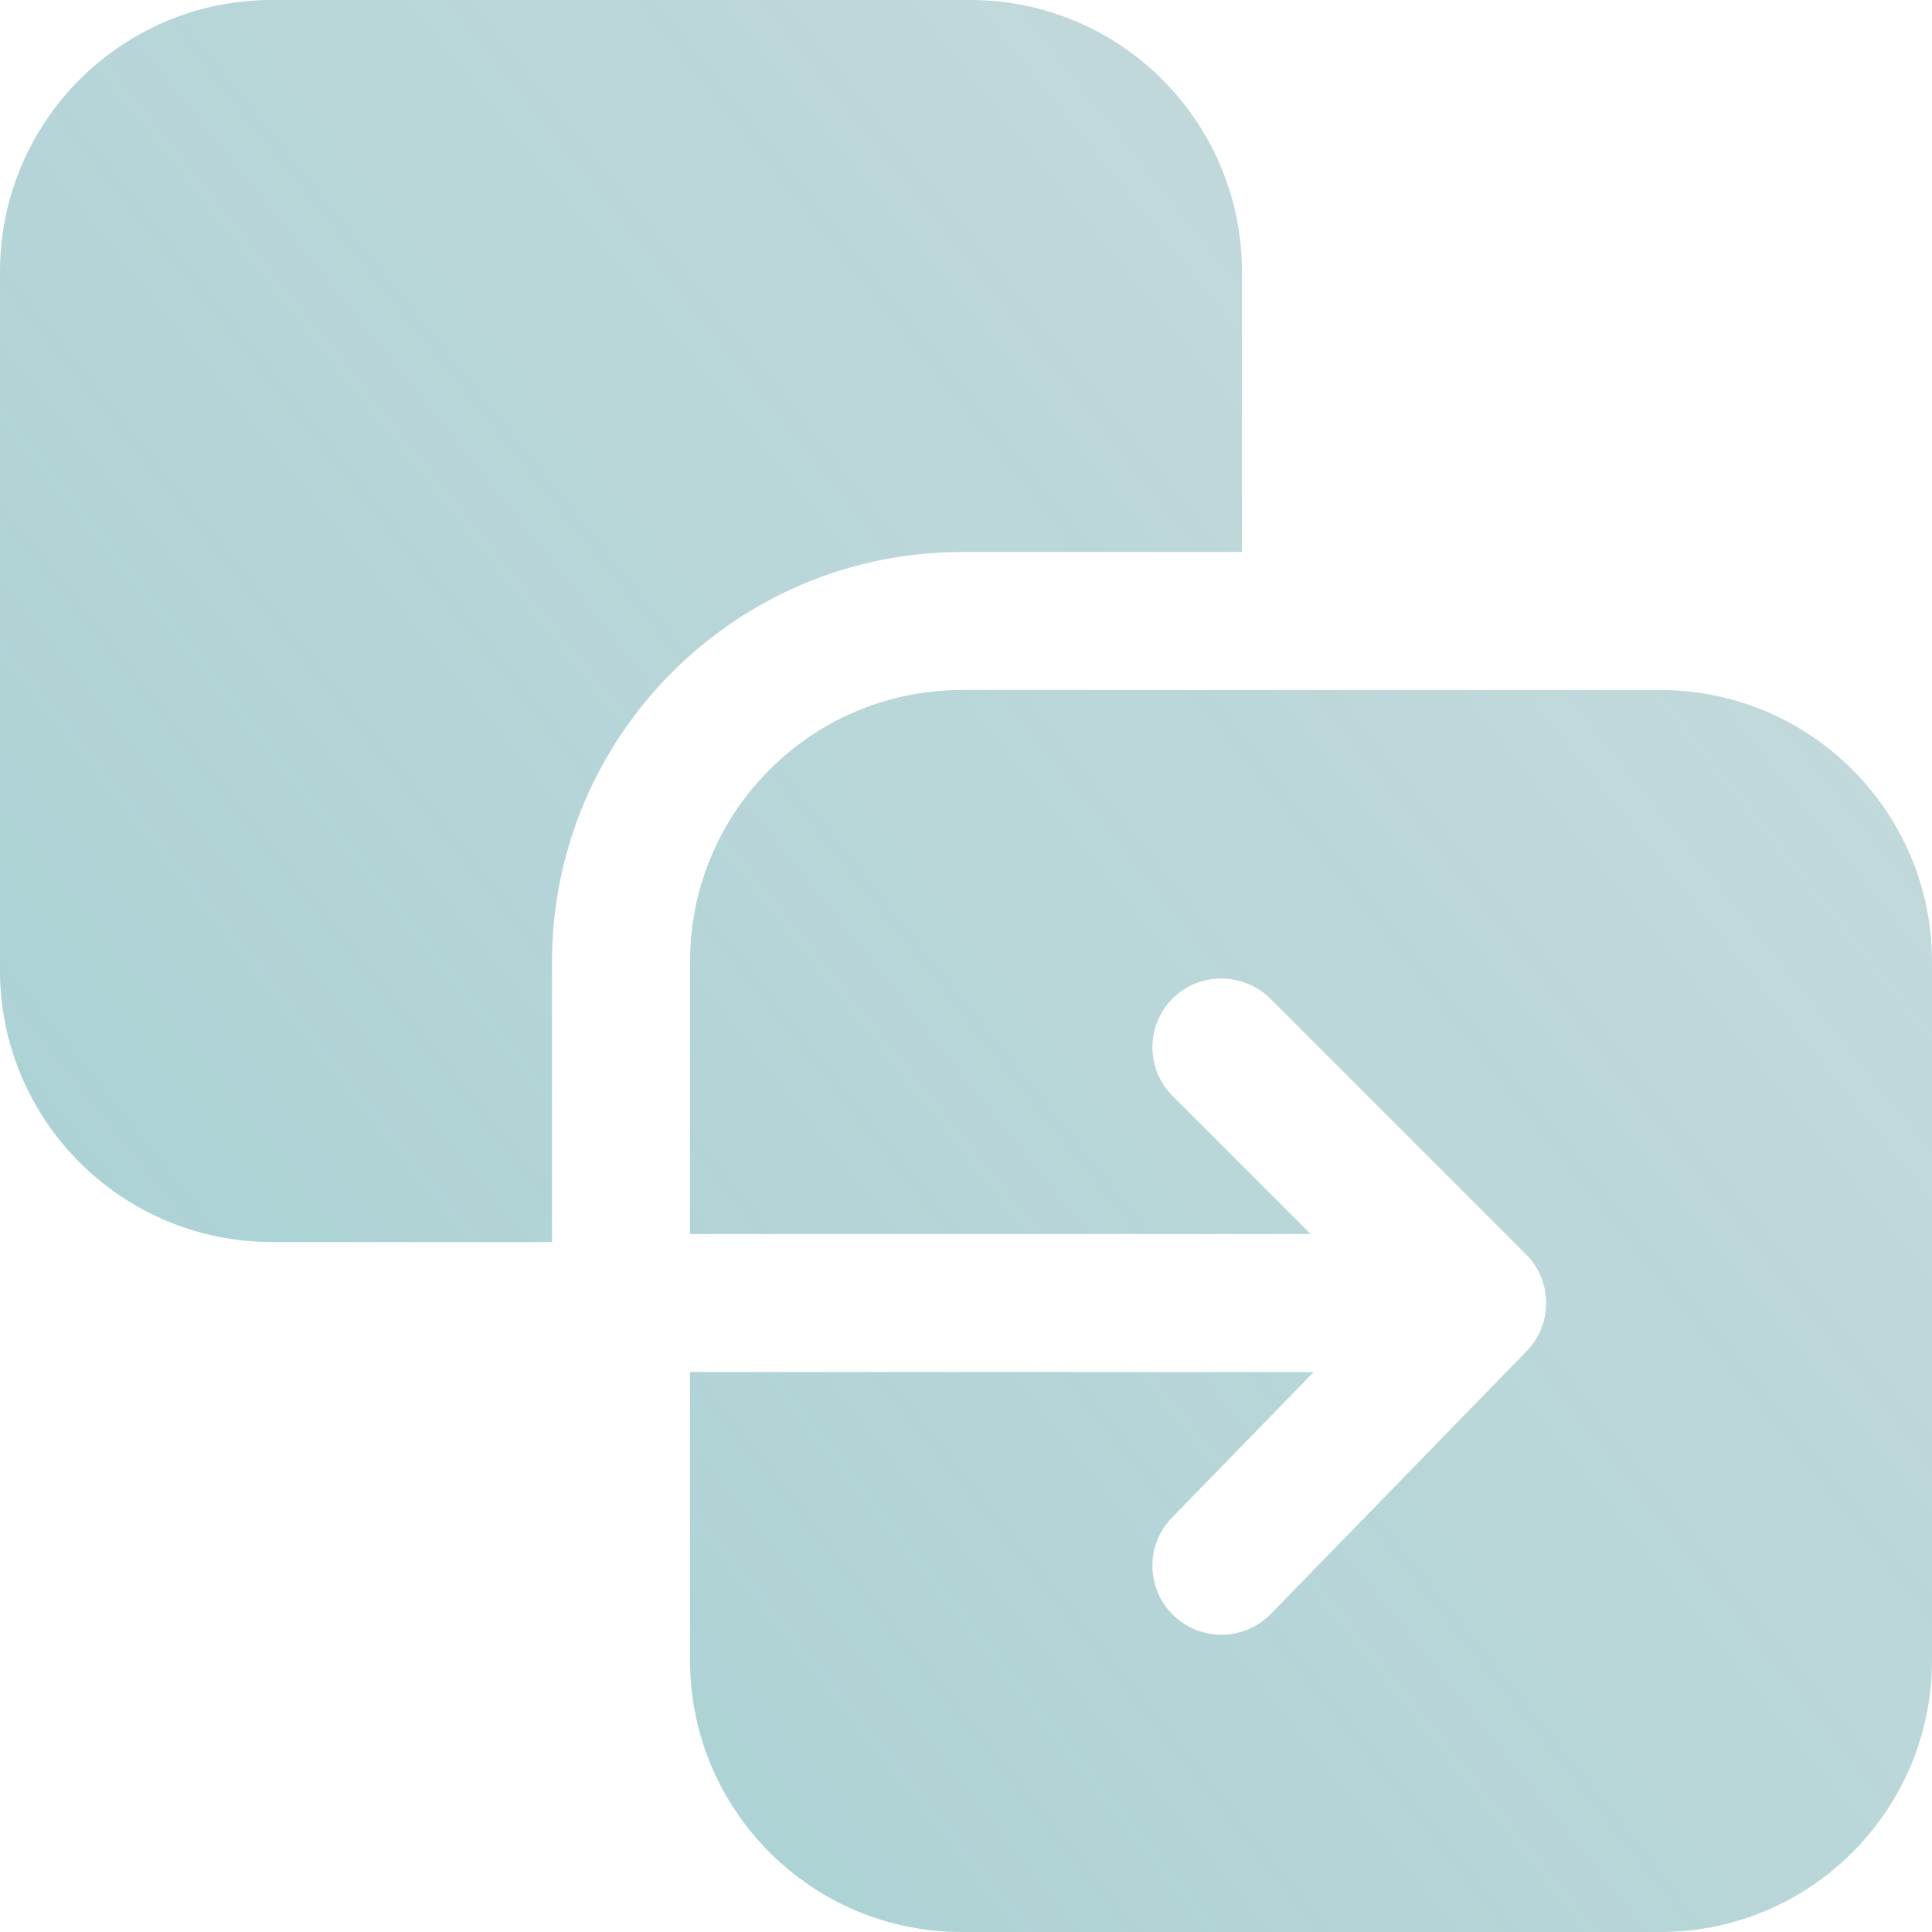
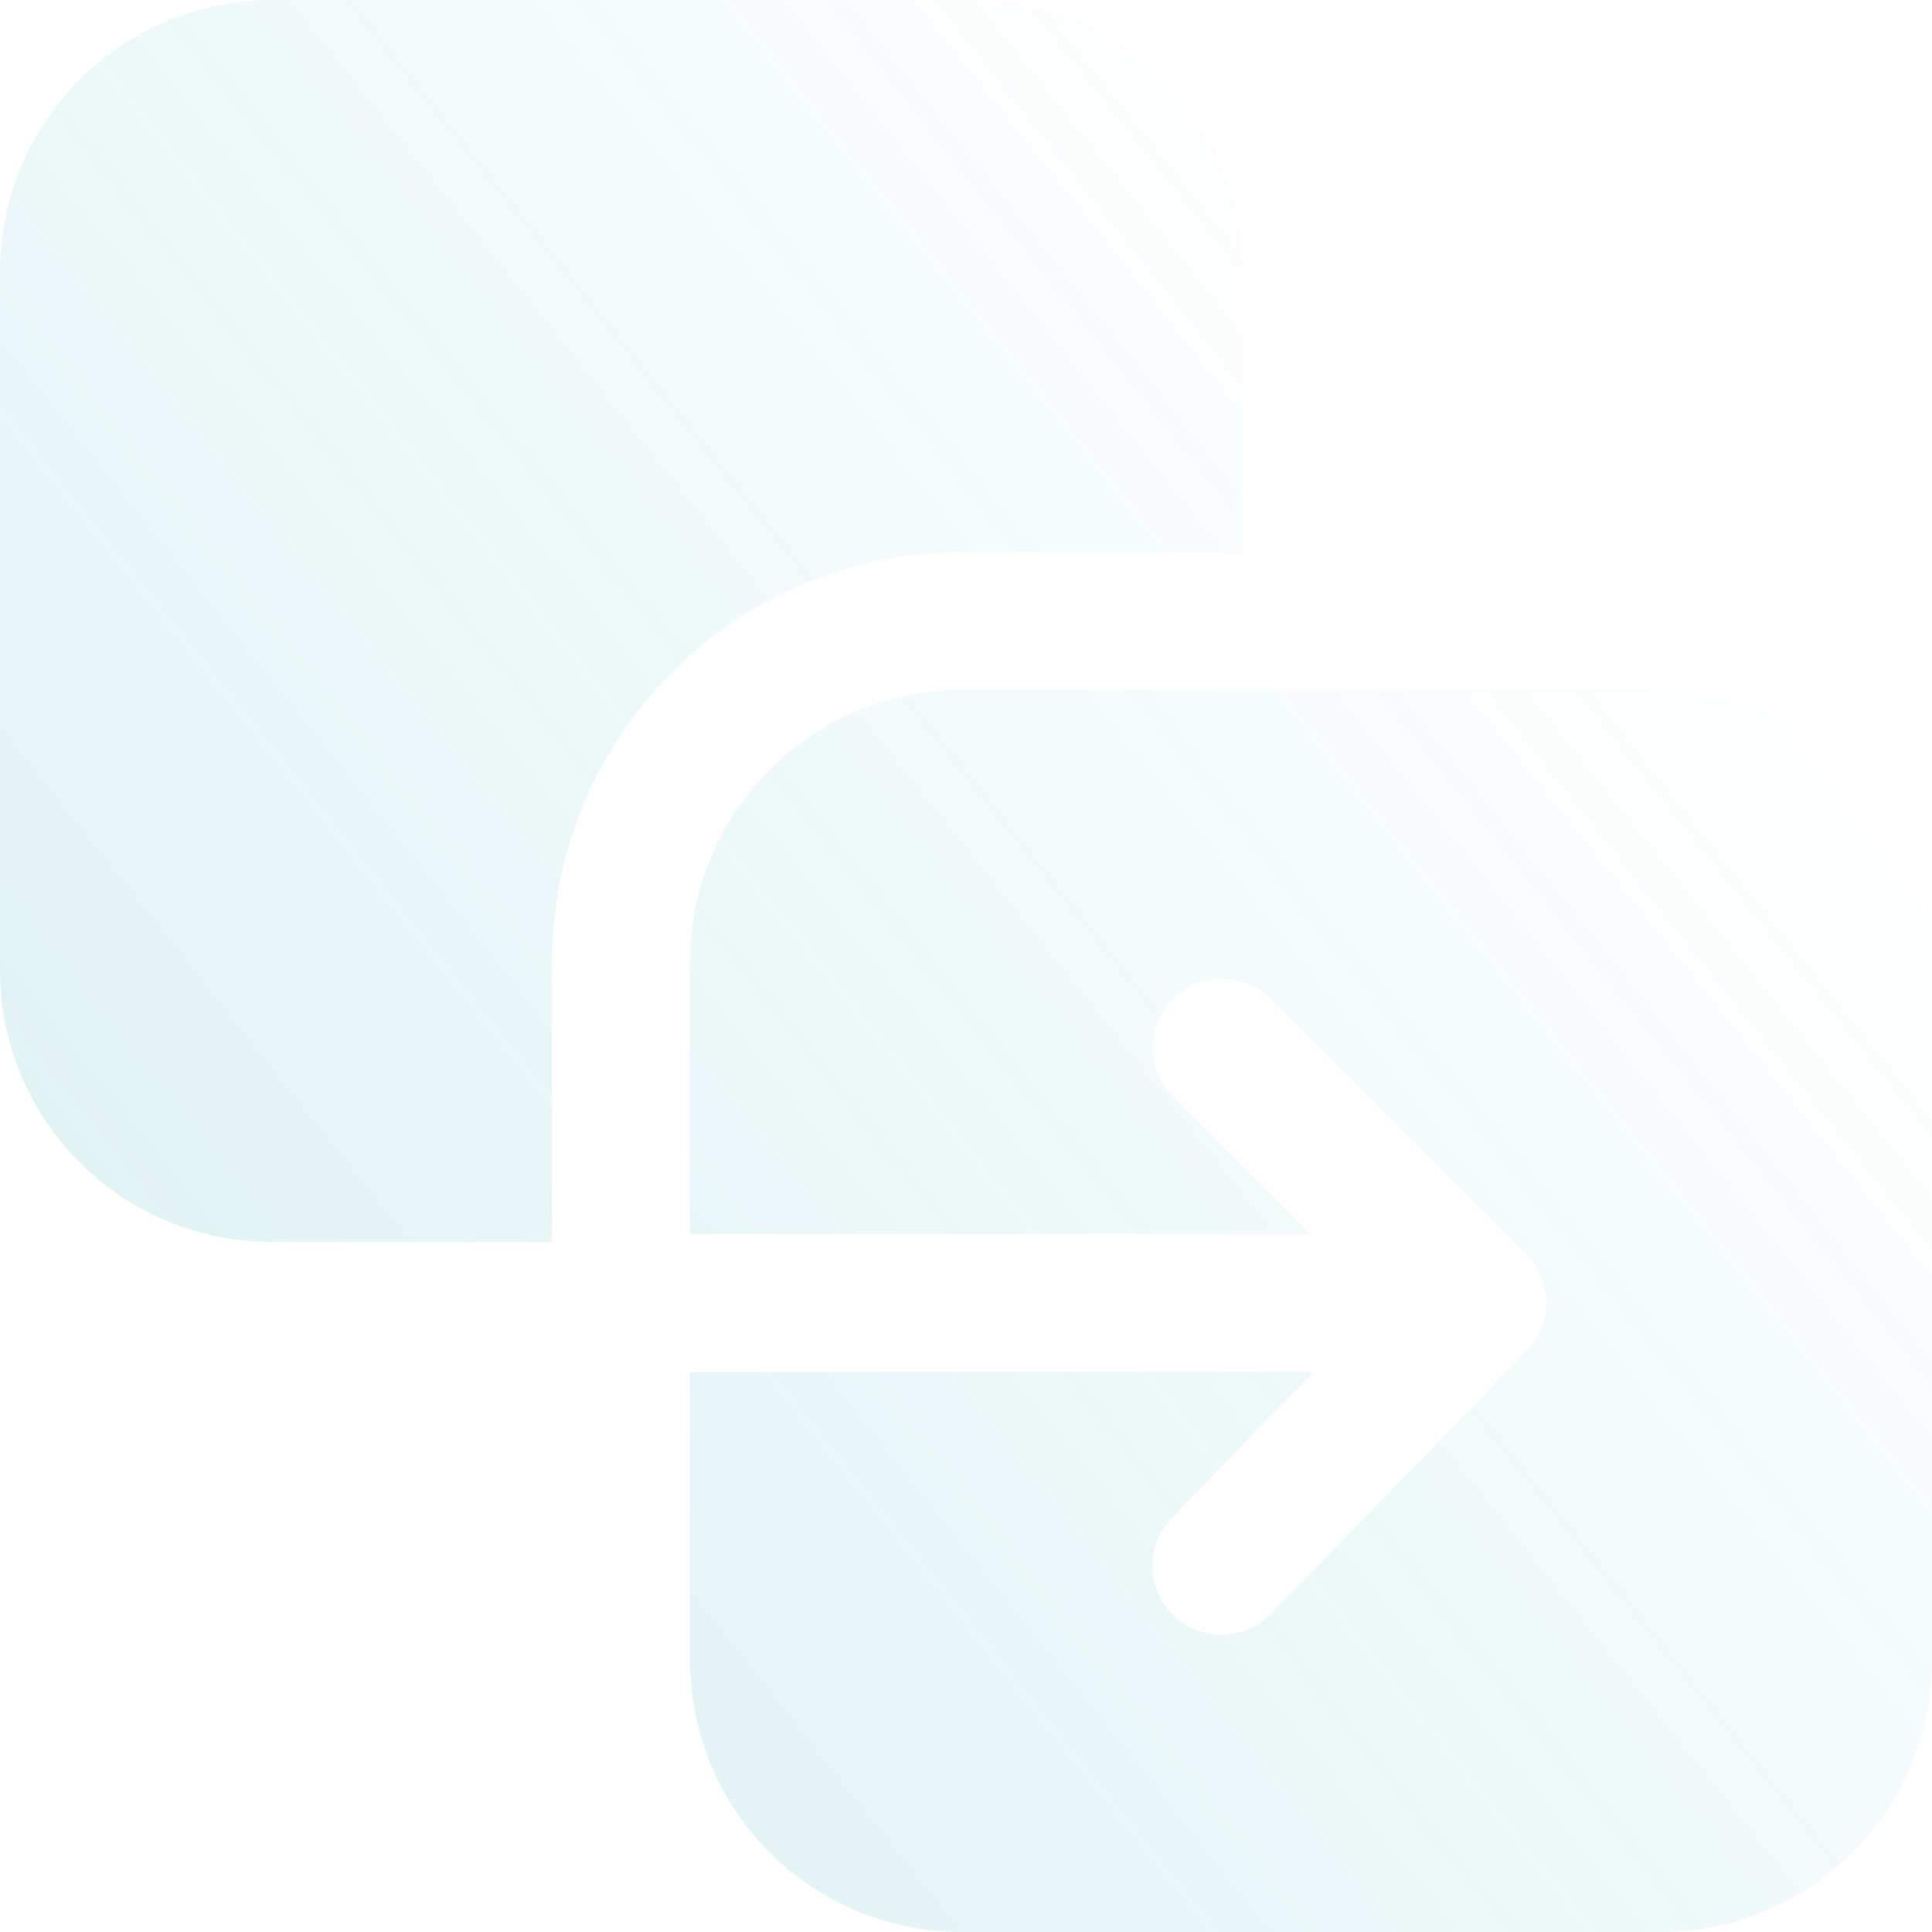
<svg xmlns="http://www.w3.org/2000/svg" width="32" height="32" viewBox="0 0 32 32" fill="none">
-   <path d="M20.571 9.143V4.502C20.571 2.016 18.556 0 16.069 0H4.502C2.016 0 6.97714e-05 2.016 0 4.502V16.069C6.97714e-05 18.556 2.016 20.571 4.502 20.571H9.143V15.931C9.143 12.188 12.188 9.143 15.931 9.143H20.571Z" fill="#0F6973" fill-opacity="0.25" />
  <path d="M20.571 9.143V4.502C20.571 2.016 18.556 0 16.069 0H4.502C2.016 0 6.97714e-05 2.016 0 4.502V16.069C6.97714e-05 18.556 2.016 20.571 4.502 20.571H9.143V15.931C9.143 12.188 12.188 9.143 15.931 9.143H20.571Z" fill="url(#paint0_linear_9722_159902)" fill-opacity="0.15" />
-   <path d="M27.498 11.429H15.931C13.444 11.429 11.429 13.444 11.429 15.931V20.439H21.707L19.422 18.154C18.976 17.707 18.976 16.984 19.422 16.538C19.731 16.229 20.171 16.139 20.562 16.258C20.736 16.31 20.901 16.4 21.038 16.538L25.274 20.774C25.716 21.216 25.721 21.931 25.286 22.379L21.05 26.731C20.825 26.961 20.528 27.077 20.23 27.077C19.943 27.077 19.656 26.969 19.433 26.753C18.981 26.313 18.971 25.589 19.411 25.137L21.759 22.725H11.429V27.498C11.429 29.984 13.444 32 15.931 32H27.498C29.984 32 32 29.984 32 27.498V15.931C32 13.444 29.984 11.429 27.498 11.429Z" fill="#0F6973" fill-opacity="0.25" />
  <path d="M27.498 11.429H15.931C13.444 11.429 11.429 13.444 11.429 15.931V20.439H21.707L19.422 18.154C18.976 17.707 18.976 16.984 19.422 16.538C19.731 16.229 20.171 16.139 20.562 16.258C20.736 16.31 20.901 16.4 21.038 16.538L25.274 20.774C25.716 21.216 25.721 21.931 25.286 22.379L21.05 26.731C20.825 26.961 20.528 27.077 20.23 27.077C19.943 27.077 19.656 26.969 19.433 26.753C18.981 26.313 18.971 25.589 19.411 25.137L21.759 22.725H11.429V27.498C11.429 29.984 13.444 32 15.931 32H27.498C29.984 32 32 29.984 32 27.498V15.931C32 13.444 29.984 11.429 27.498 11.429Z" fill="url(#paint1_linear_9722_159902)" fill-opacity="0.15" />
  <defs>
    <linearGradient id="paint0_linear_9722_159902" x1="4.846" y1="29.419" x2="28.895" y2="10.218" gradientUnits="userSpaceOnUse">
      <stop stop-color="#23A6B0" />
      <stop offset="1" stop-color="#23A6B0" stop-opacity="0" />
    </linearGradient>
    <linearGradient id="paint1_linear_9722_159902" x1="4.846" y1="29.419" x2="28.895" y2="10.218" gradientUnits="userSpaceOnUse">
      <stop stop-color="#23A6B0" />
      <stop offset="1" stop-color="#23A6B0" stop-opacity="0" />
    </linearGradient>
  </defs>
</svg>